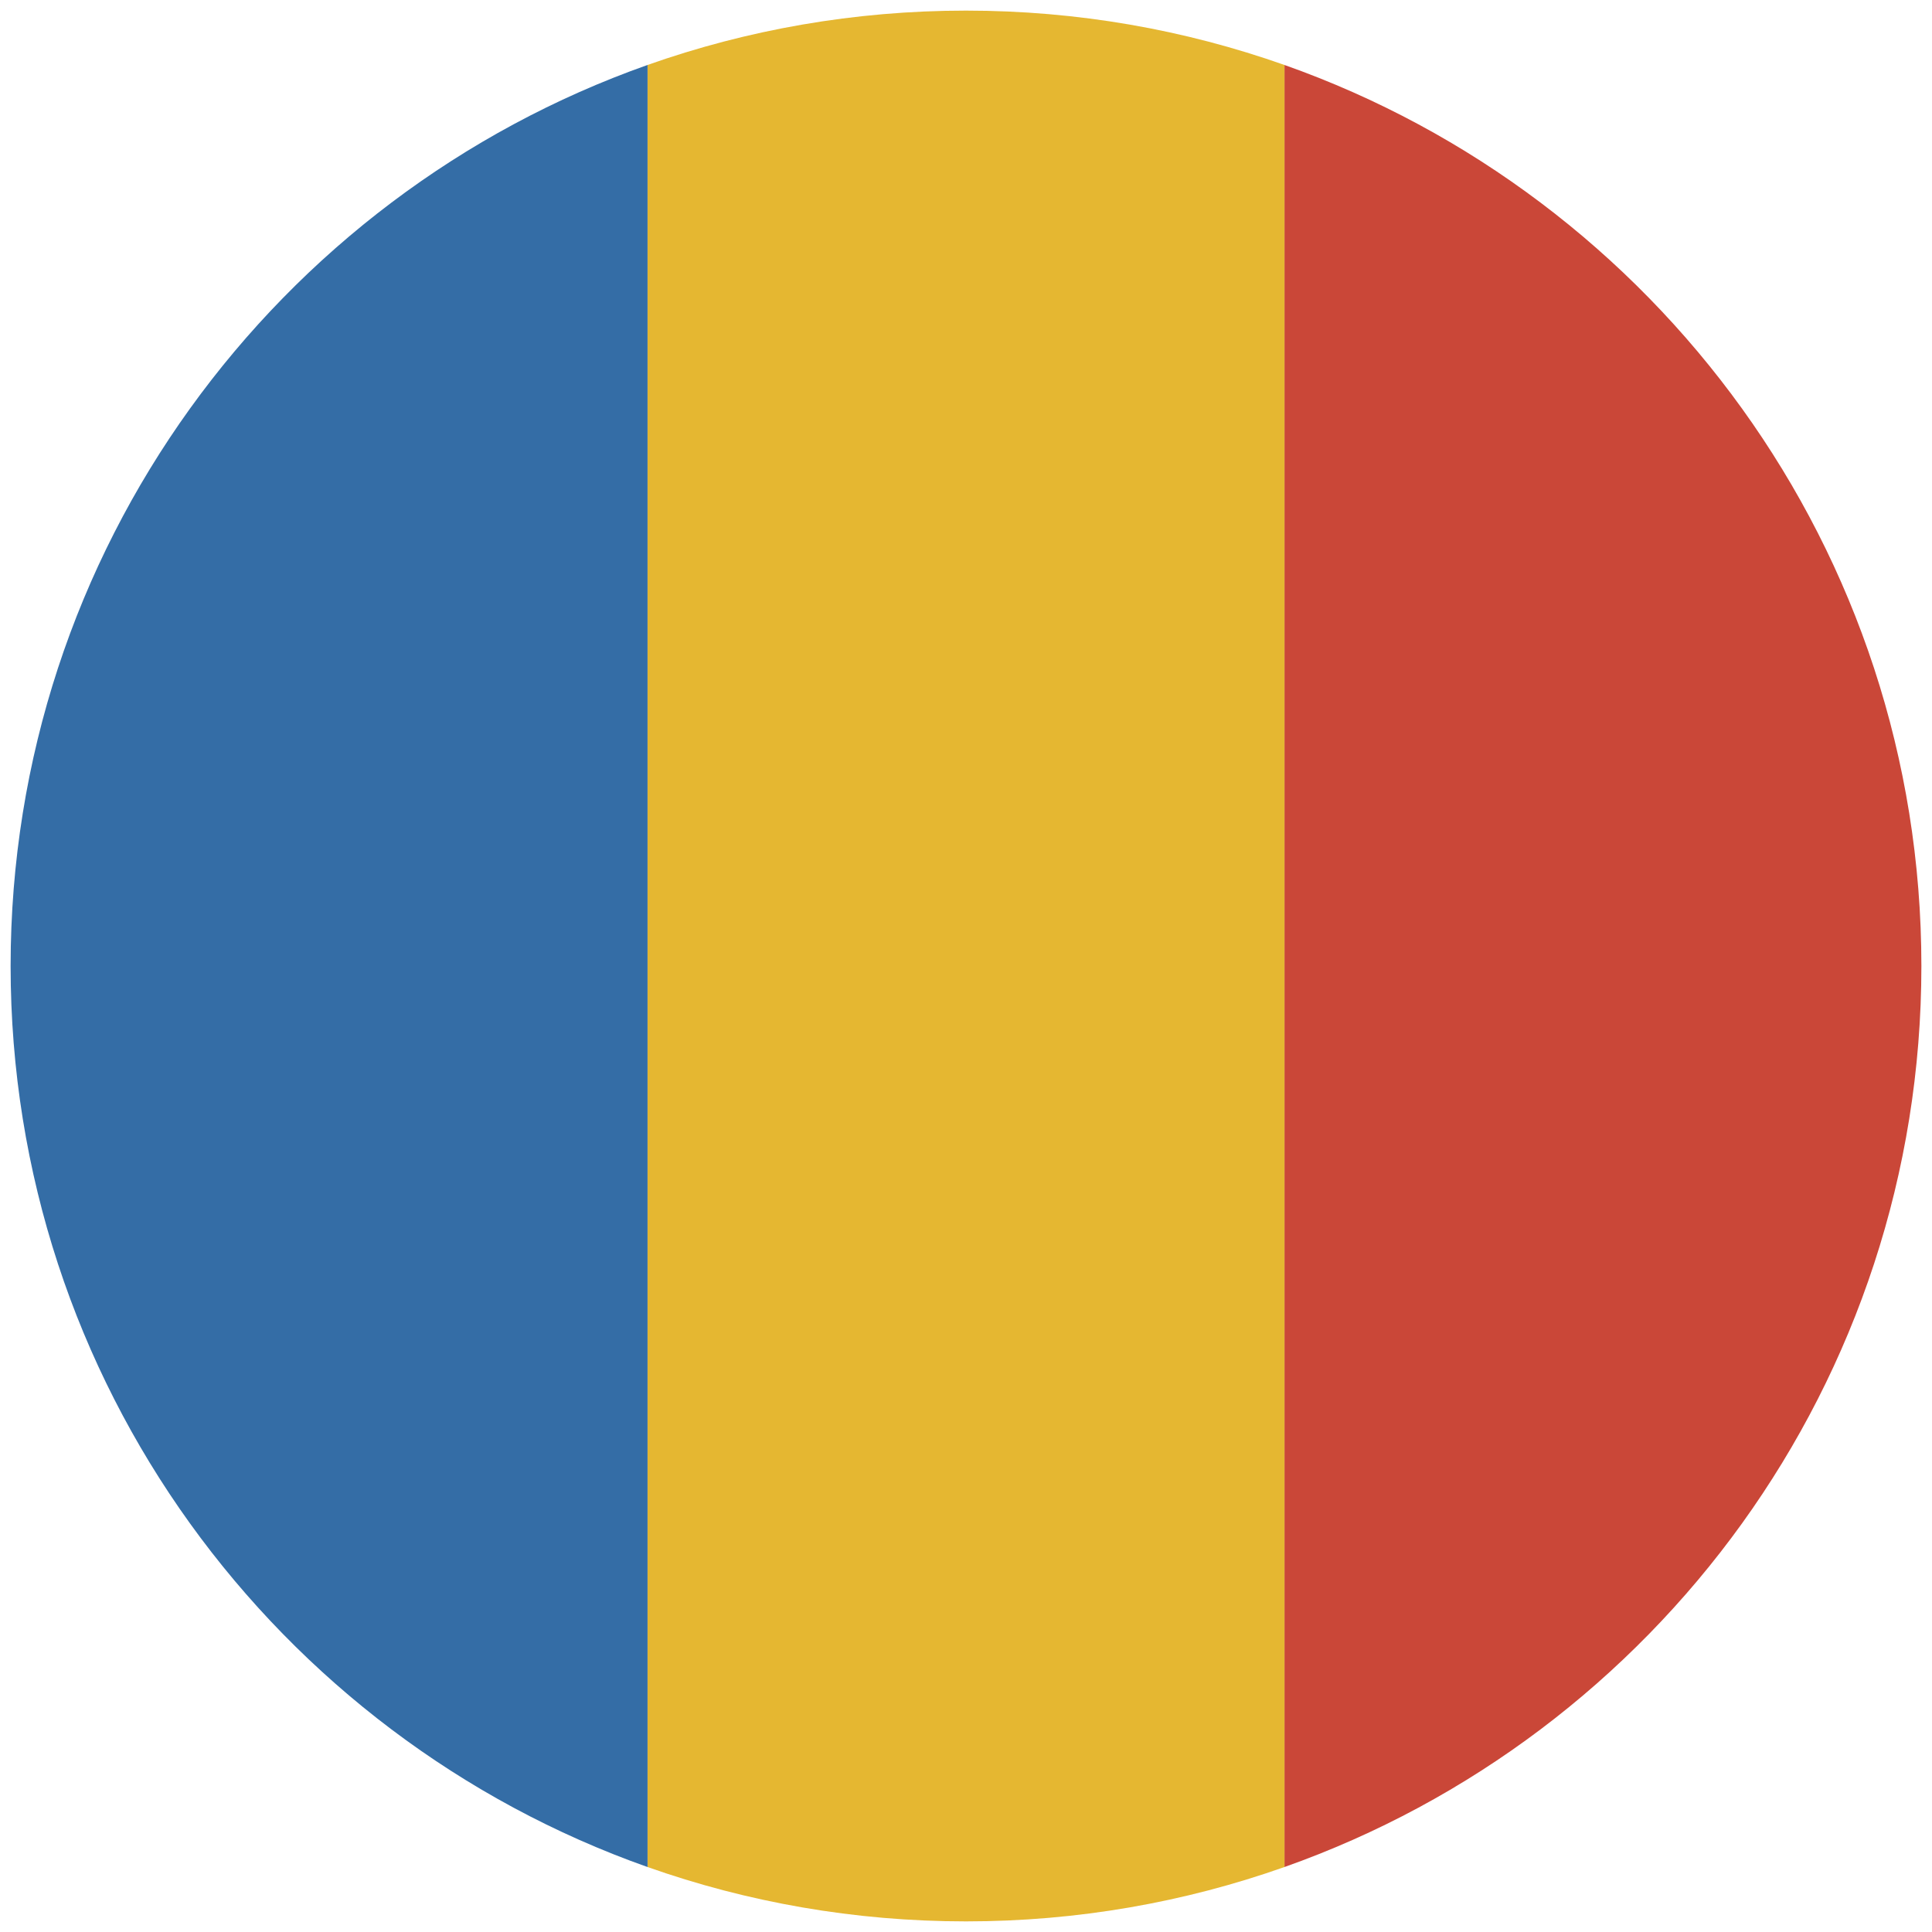
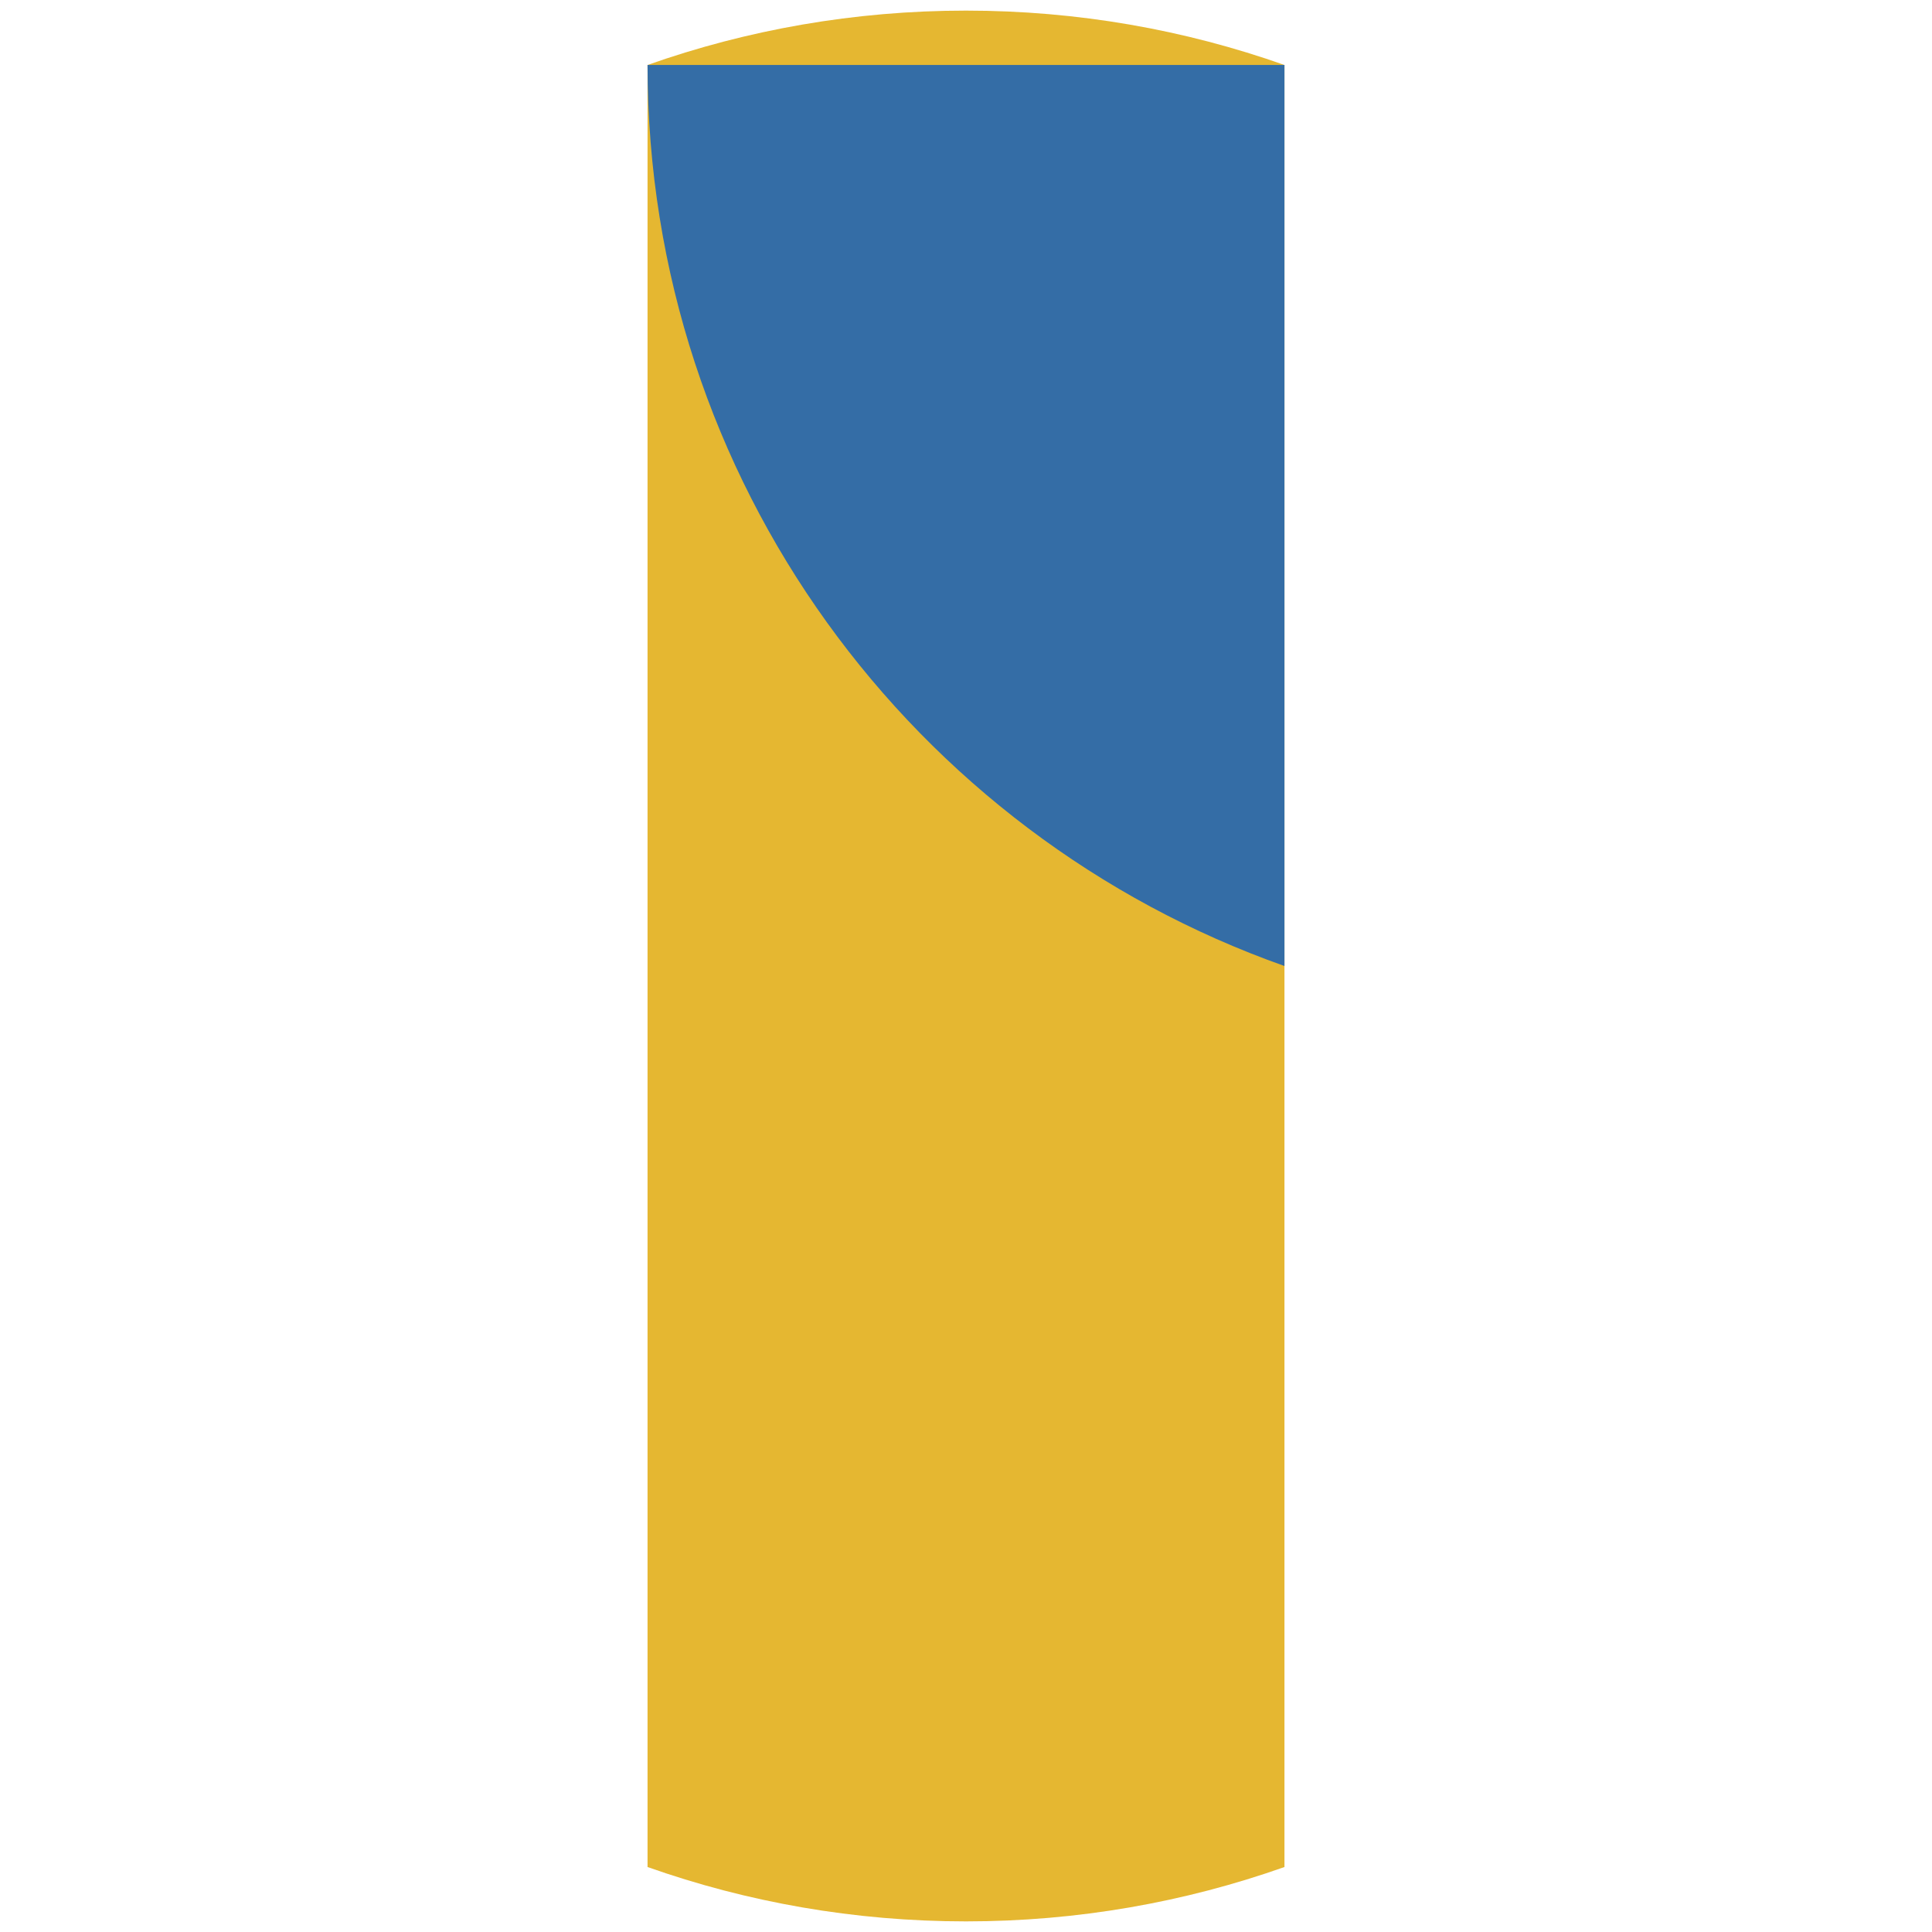
<svg xmlns="http://www.w3.org/2000/svg" viewBox="0 0 182 182">
  <g fill="none" fill-rule="evenodd">
-     <path d="M121 175.879c34.956-12.355 60-45.692 60-84.879 0-39.187-25.044-72.524-60-84.879V175.88zm0 0" fill="#CA4738" />
    <path d="M121 175.879c-9.383 3.316-19.48 5.121-30 5.121s-20.617-1.805-30-5.121V6.12C70.383 2.805 80.48 1 91 1s20.617 1.805 30 5.121V175.88zm0 0" fill="#E5B731" />
-     <path d="M61 6.121C26.044 18.476 1 51.813 1 91c0 39.187 25.044 72.524 60 84.879V6.12zm0 0" fill="#346DA6" />
+     <path d="M61 6.121c0 39.187 25.044 72.524 60 84.879V6.12zm0 0" fill="#346DA6" />
  </g>
</svg>